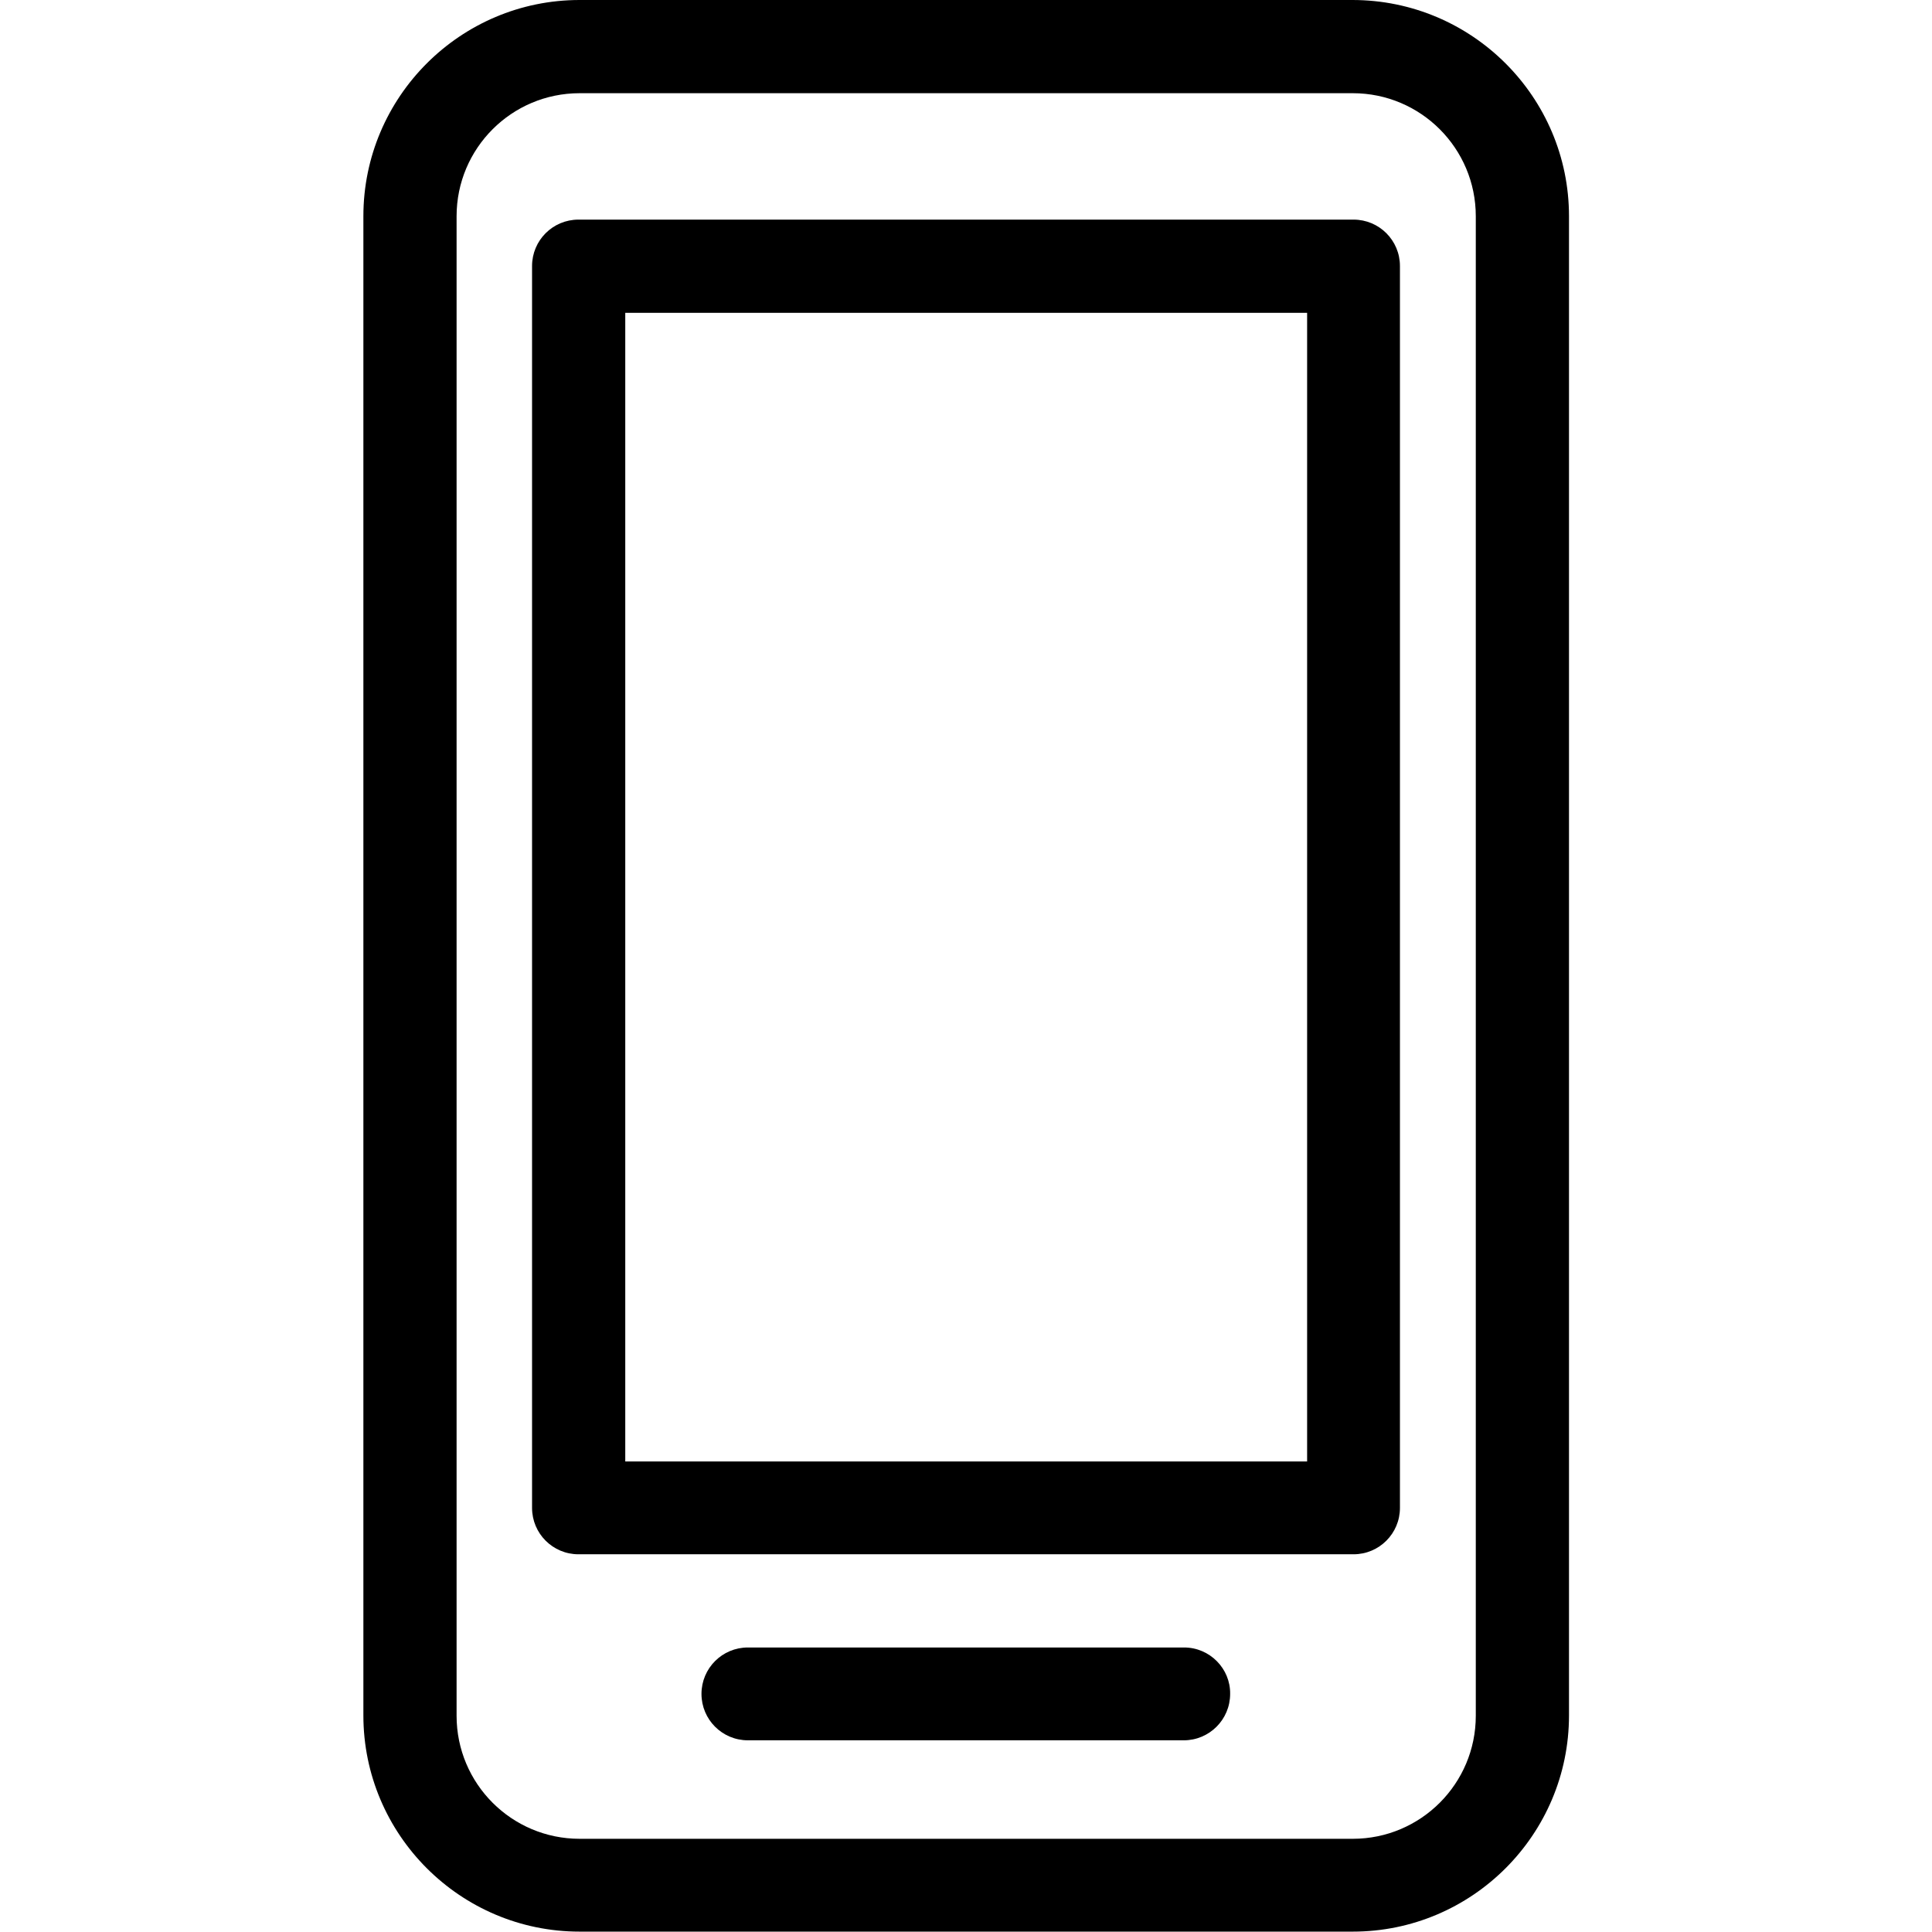
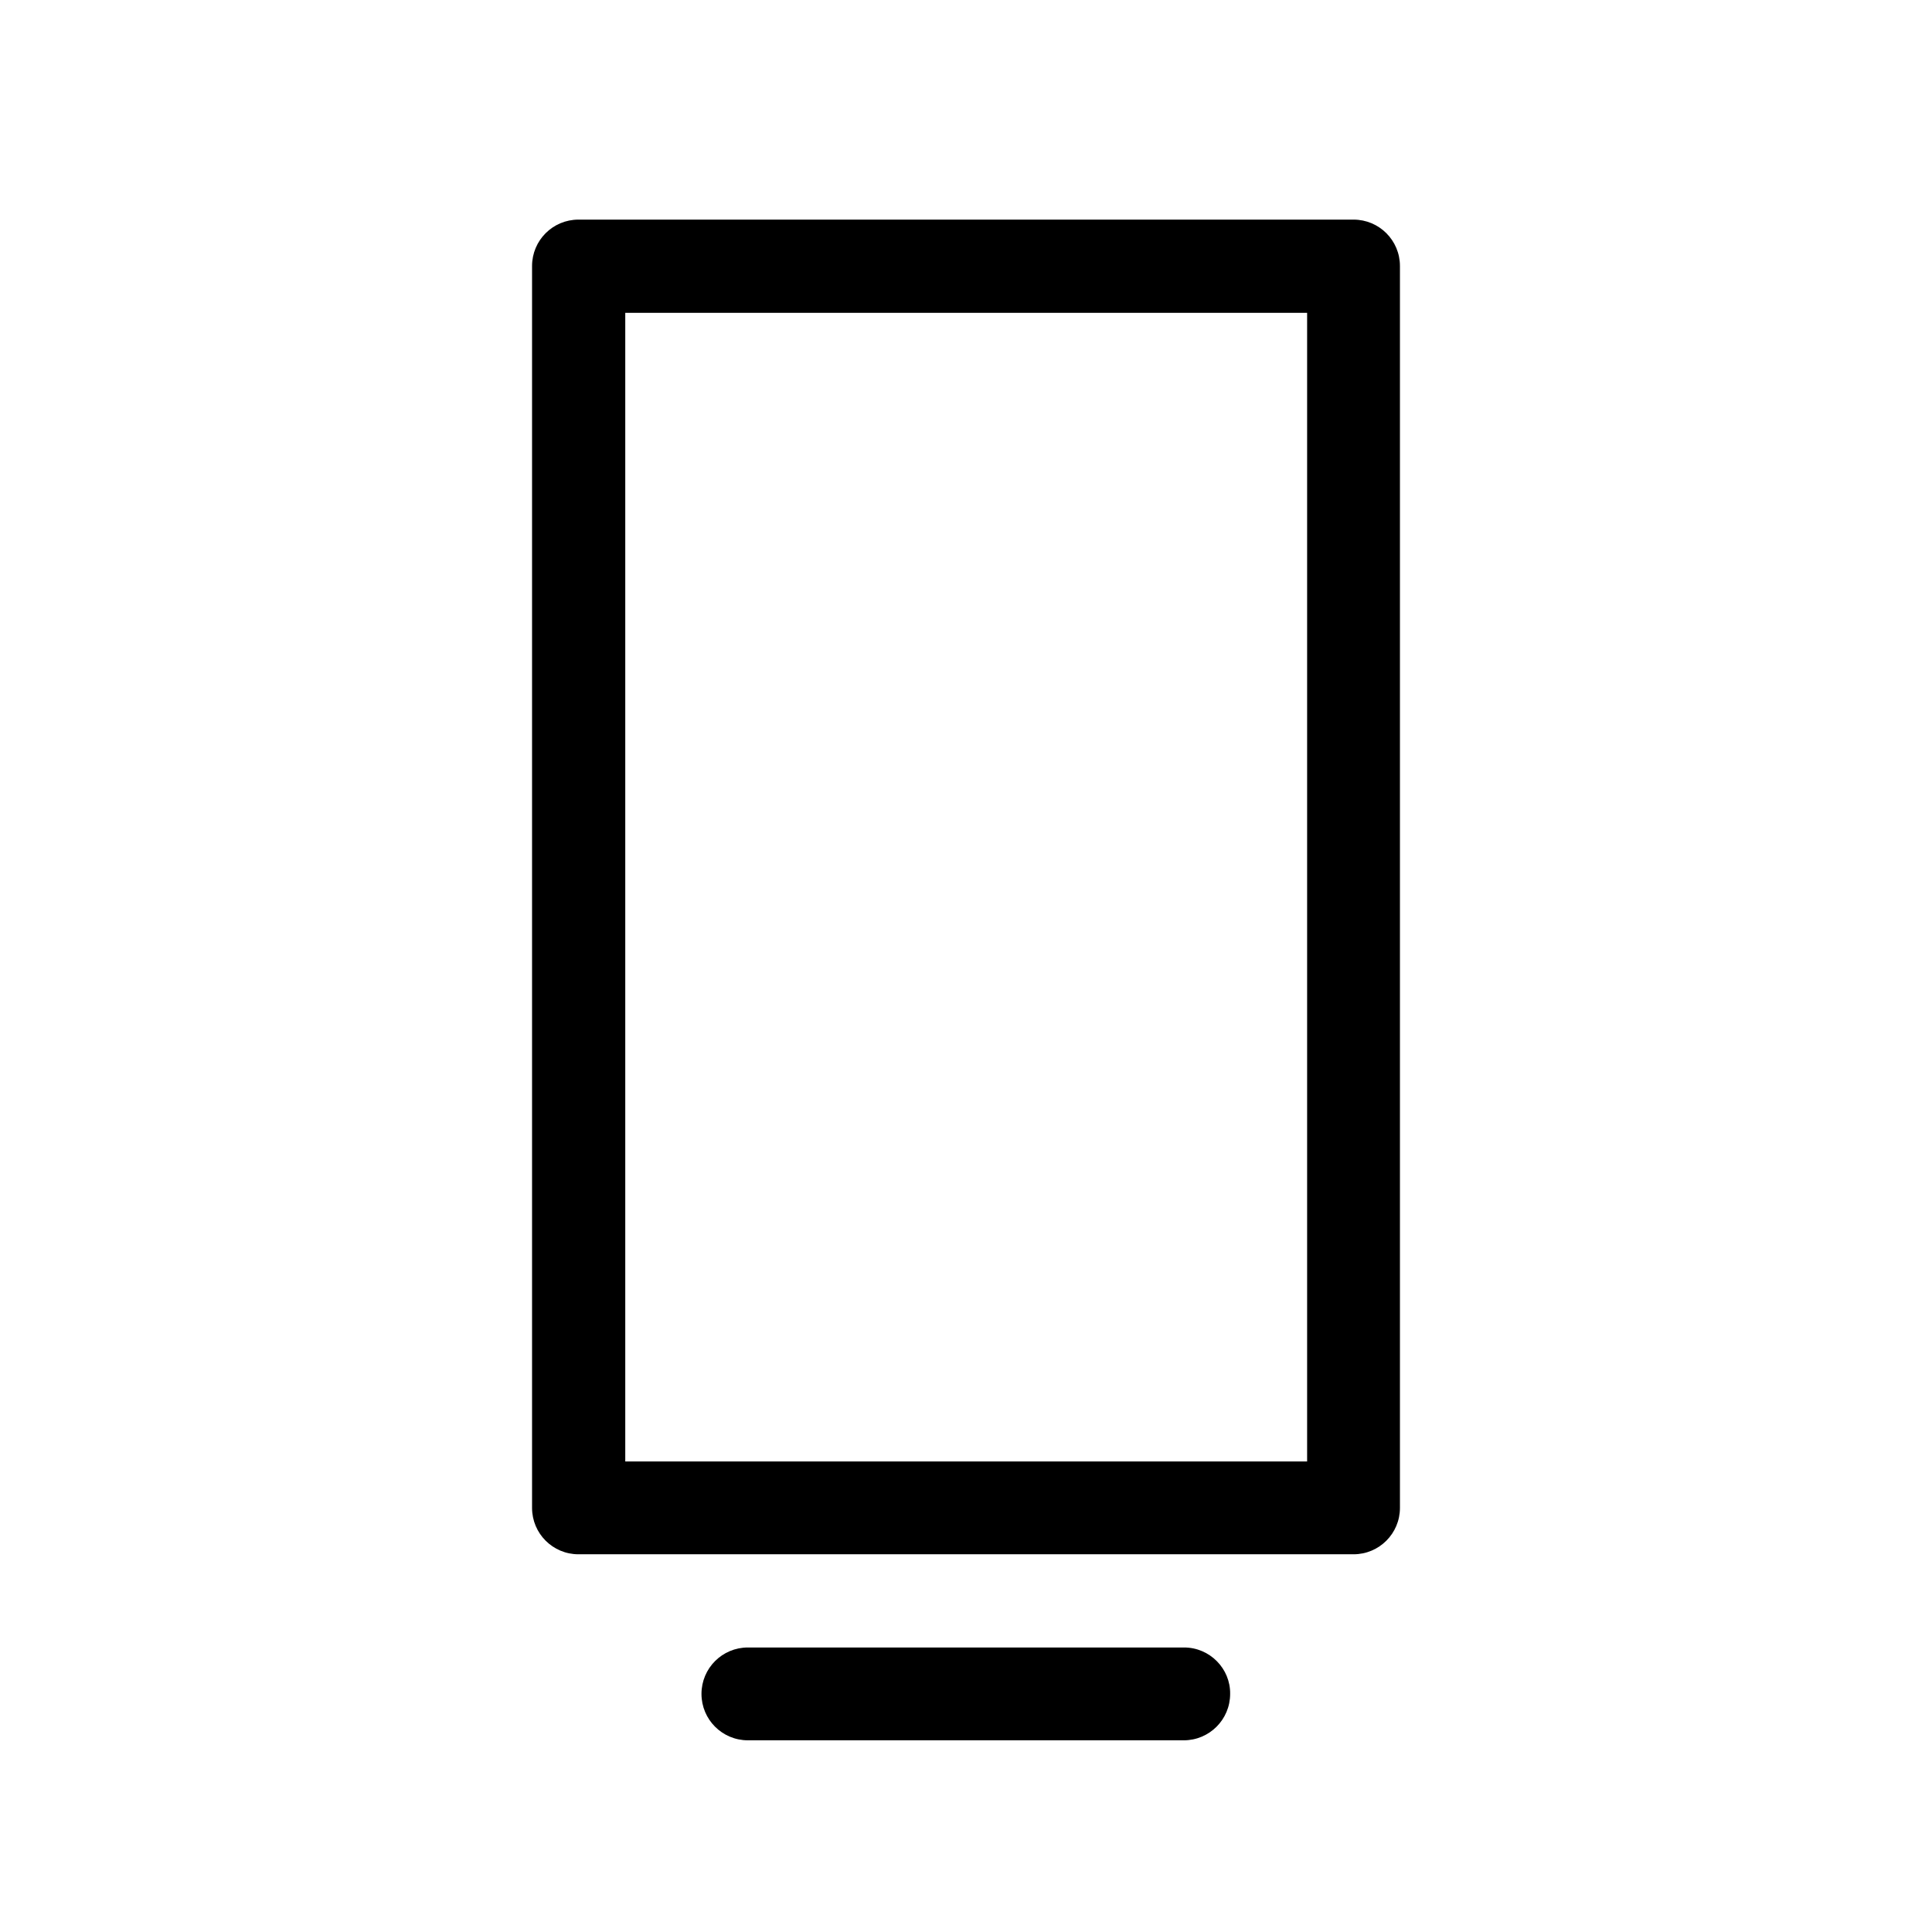
<svg xmlns="http://www.w3.org/2000/svg" version="1.1" id="Calque_1" x="0px" y="0px" viewBox="0 0 512 512" style="enable-background:new 0 0 512 512;" xml:space="preserve">
  <g>
-     <path d="M358.4,0H153.6c-31.6,0-57.3,25.7-57.3,57.3v397.3c0,31.6,25.7,57.3,57.3,57.3h204.9c31.6,0,57.3-25.7,57.3-57.3V57.3   C415.8,25.7,390.1,0,358.4,0z M391.1,454.7c0,18-14.6,32.6-32.6,32.6H153.6c-18,0-32.6-14.6-32.6-32.6V57.3   c0-18,14.6-32.6,32.6-32.6h204.9c18,0,32.6,14.6,32.6,32.6V454.7z" />
    <path d="M358.7,58.2H153.3c-6.8,0-12.3,5.5-12.3,12.3v329.1c0,6.8,5.5,12.3,12.3,12.3h205.4c6.8,0,12.3-5.5,12.3-12.3V70.5   C371,63.7,365.5,58.2,358.7,58.2z M346.3,387.3H165.7V82.9h180.7V387.3z" />
    <path d="M313.8,436.6H198.2c-6.8,0-12.3,5.5-12.3,12.3c0,6.8,5.5,12.3,12.3,12.3h115.5c6.8,0,12.3-5.5,12.3-12.3   C326.1,442.2,320.6,436.6,313.8,436.6z" />
  </g>
</svg>